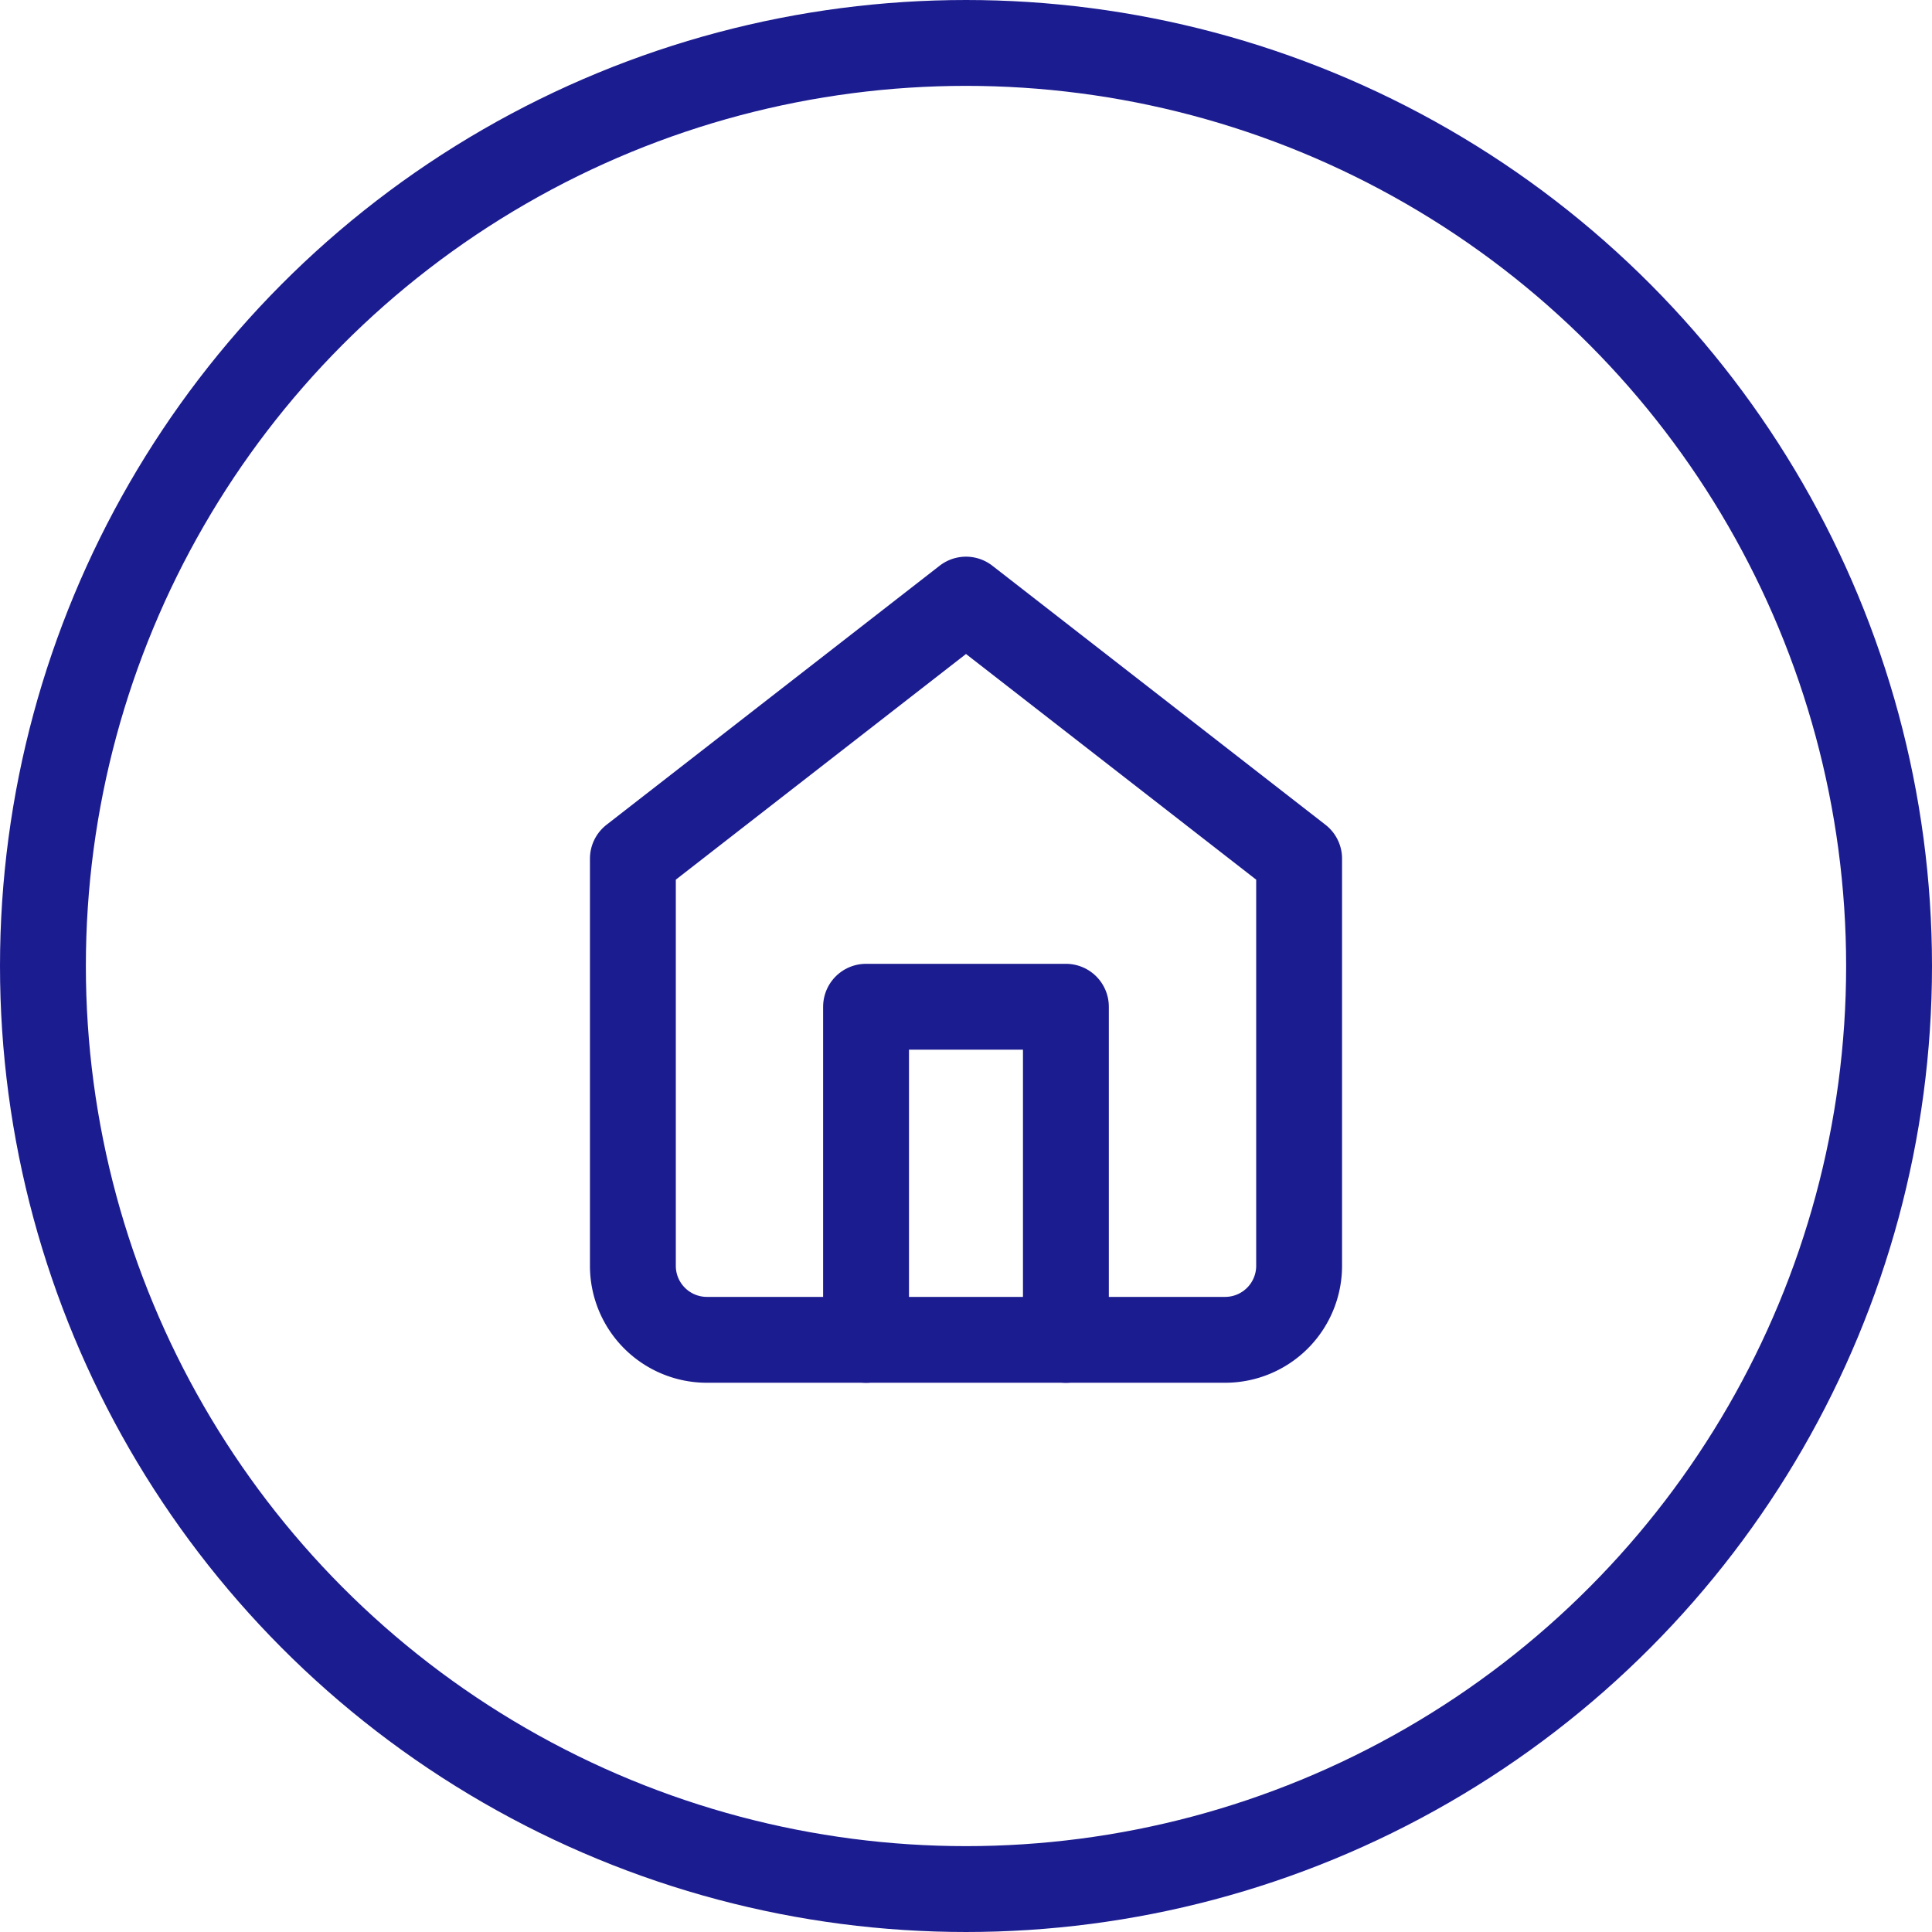
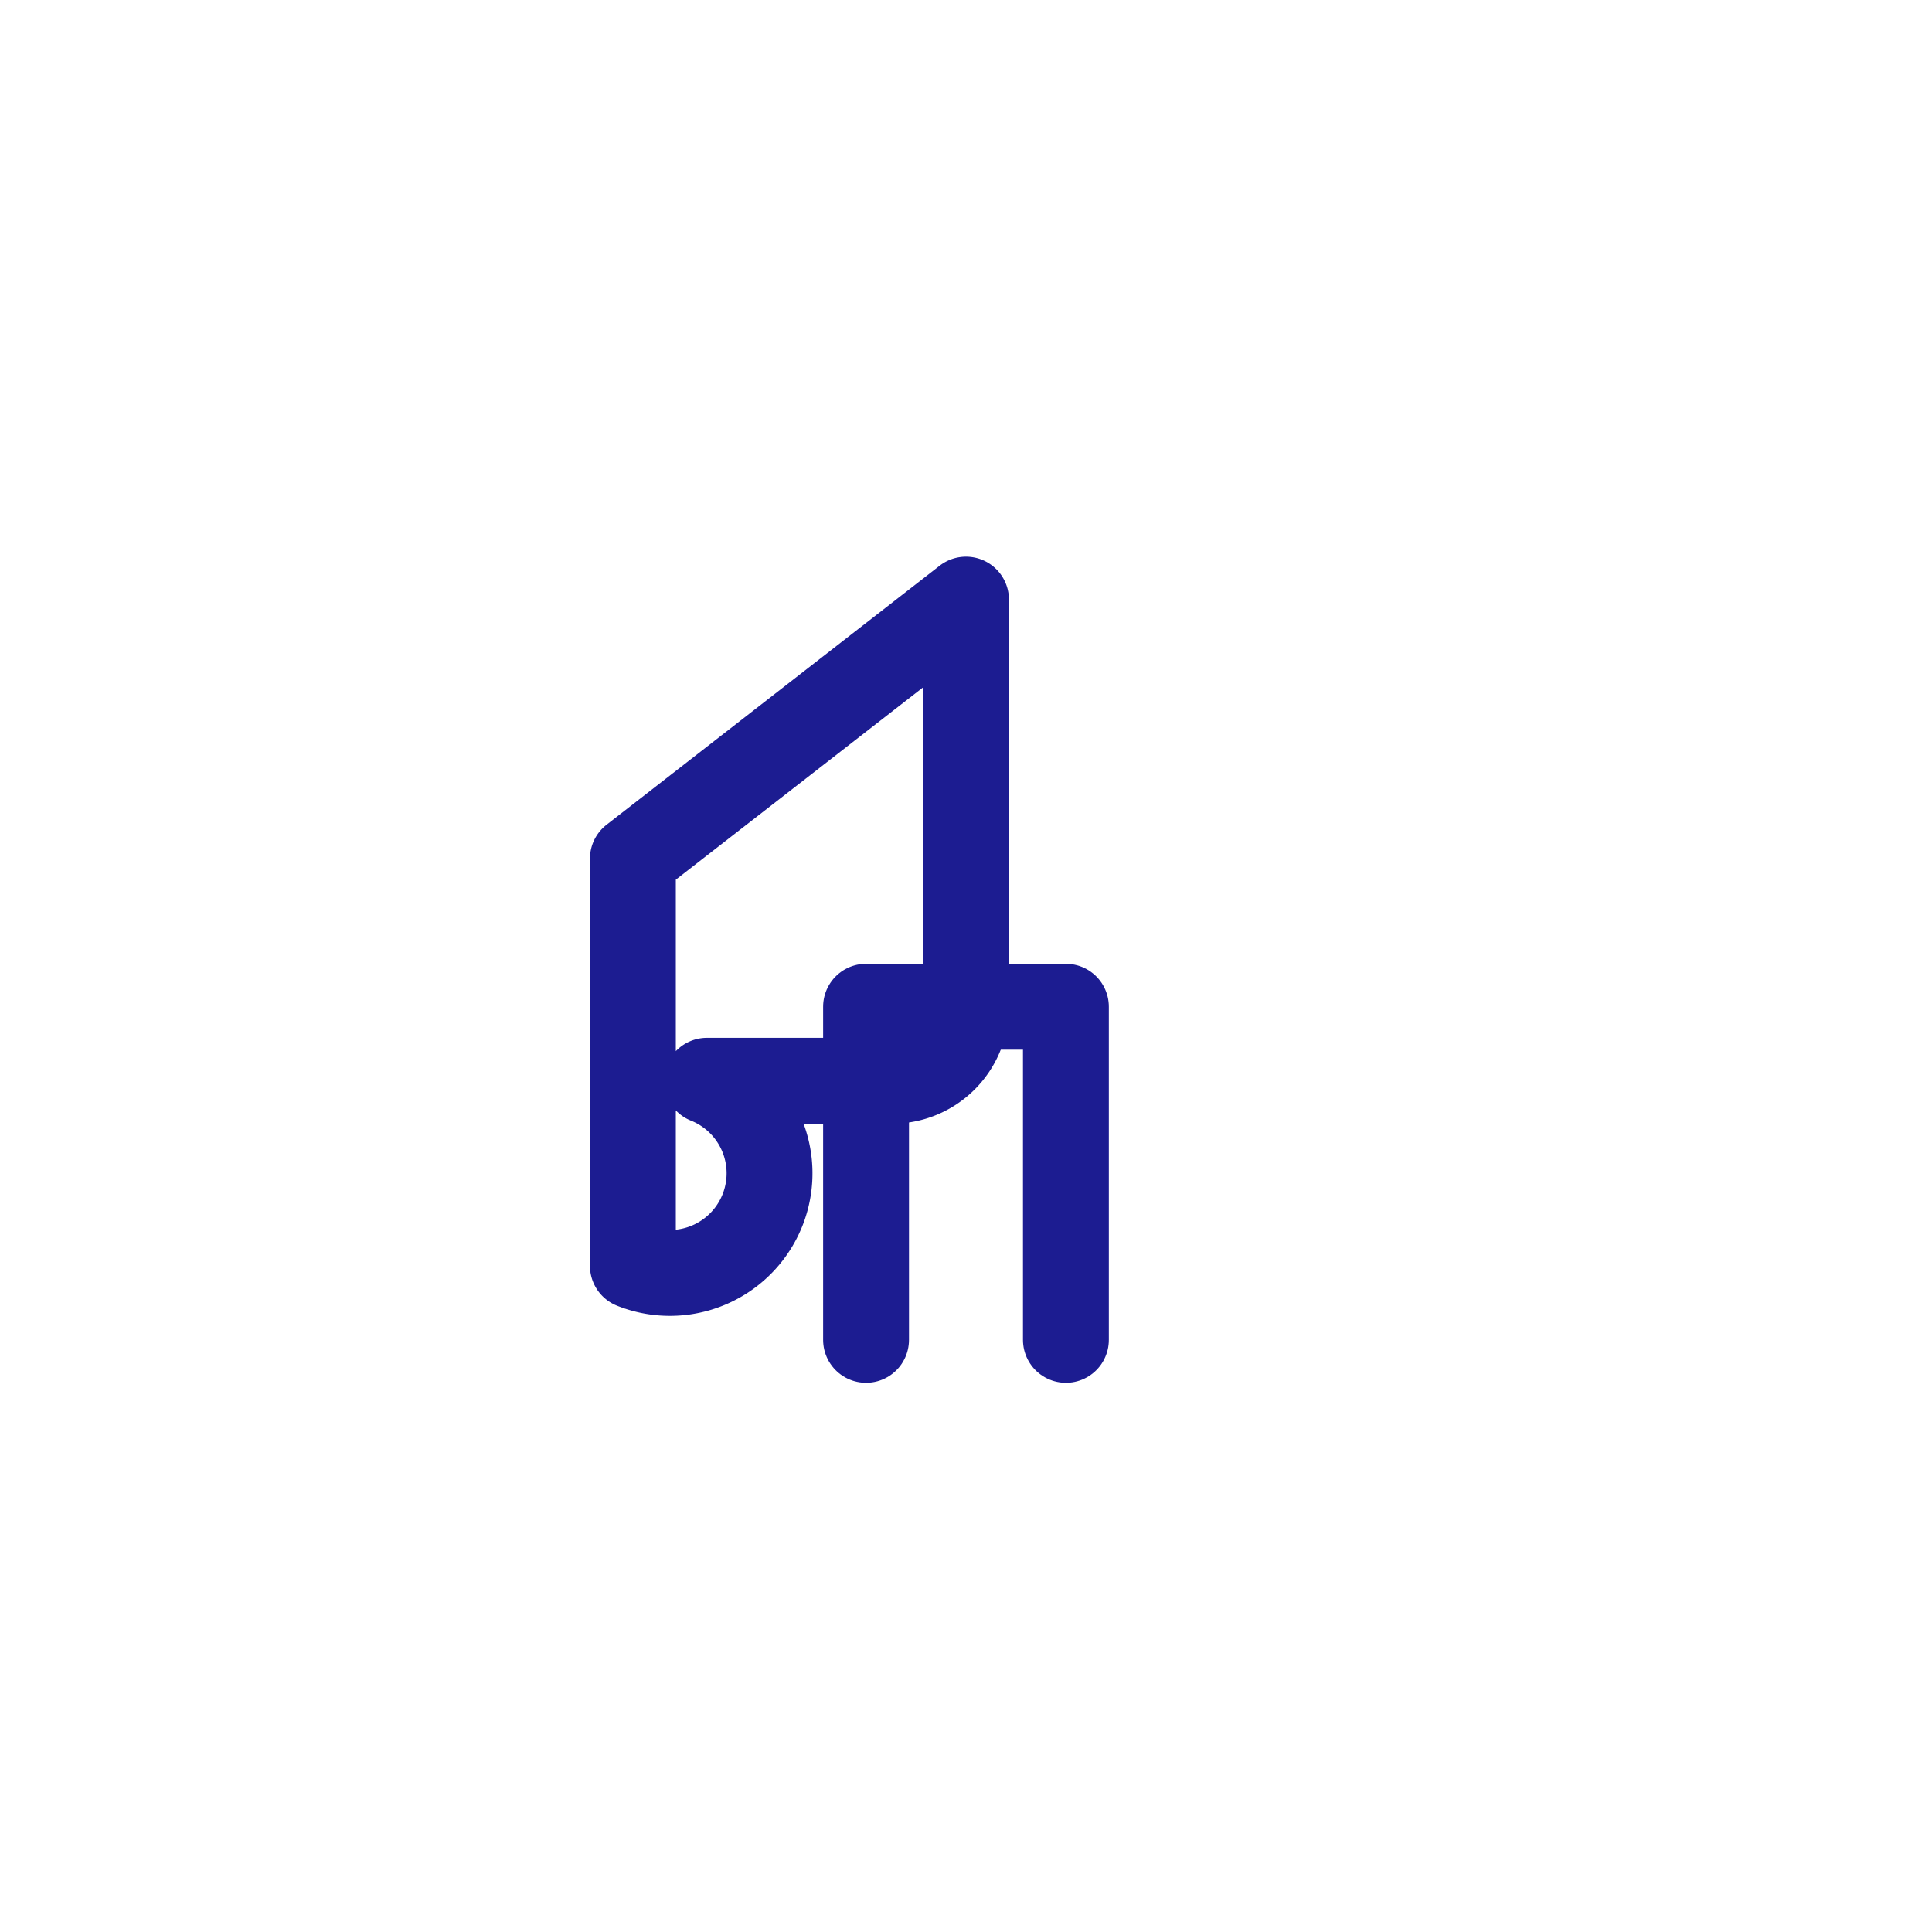
<svg xmlns="http://www.w3.org/2000/svg" width="45" height="45" viewBox="0 0 45 45">
  <defs>
    <style>
            .cls-2{fill:none;stroke:#1c1c91;stroke-width:2px;stroke-linecap:round;stroke-linejoin:round}
        </style>
  </defs>
  <g id="Group_8" transform="translate(-355 -729)">
    <g id="Ellipse_2" fill="none" stroke="#1c1c91" stroke-width="2px" transform="translate(355 729)">
-       <circle cx="22.5" cy="22.5" r="22.5" stroke="none" />
-       <circle cx="22.5" cy="22.5" r="21.5" />
-     </g>
+       </g>
    <g id="home" transform="translate(369.741 742.966)">
-       <path id="Path_3" d="M3 8.034L10.759 2l7.759 6.034v9.483a1.724 1.724 0 0 1-1.724 1.724H4.724A1.724 1.724 0 0 1 3 17.517z" class="cls-2" transform="translate(-3 -2)" />
+       <path id="Path_3" d="M3 8.034L10.759 2v9.483a1.724 1.724 0 0 1-1.724 1.724H4.724A1.724 1.724 0 0 1 3 17.517z" class="cls-2" transform="translate(-3 -2)" />
      <path id="Path_4" d="M9 19.759V12h4.655v7.759" class="cls-2" transform="translate(-3.569 -2.517)" />
    </g>
  </g>
</svg>